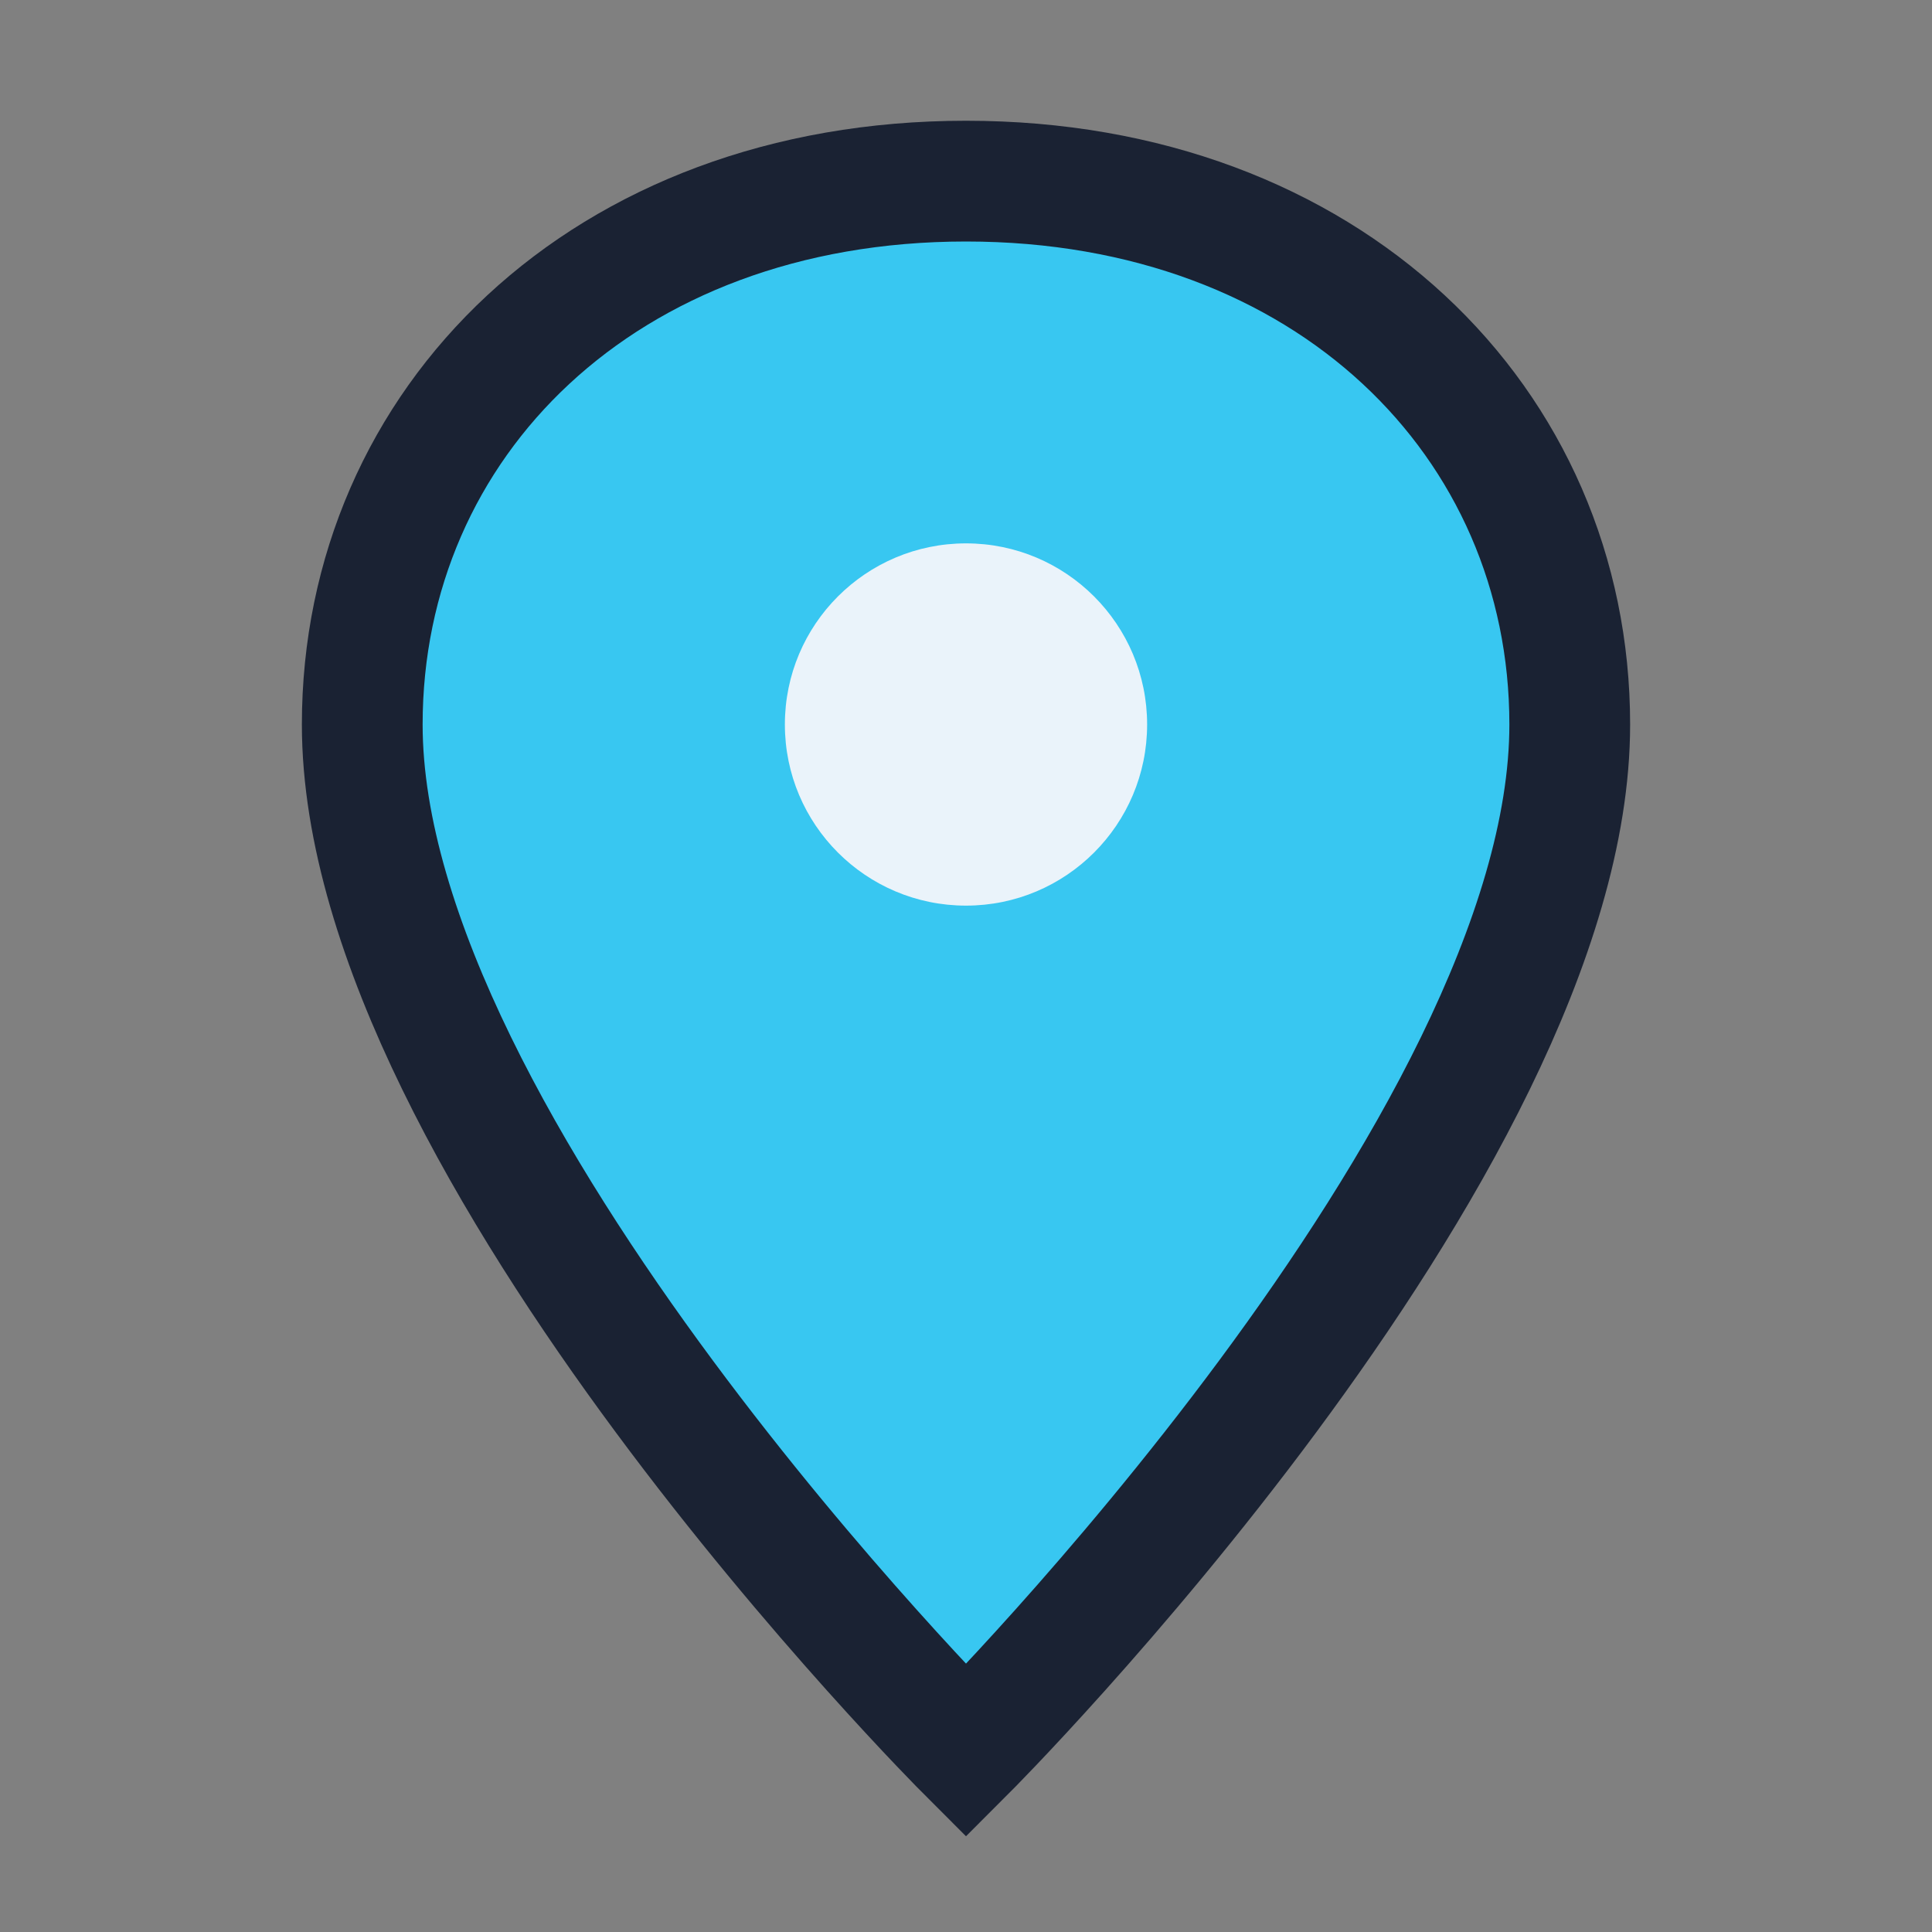
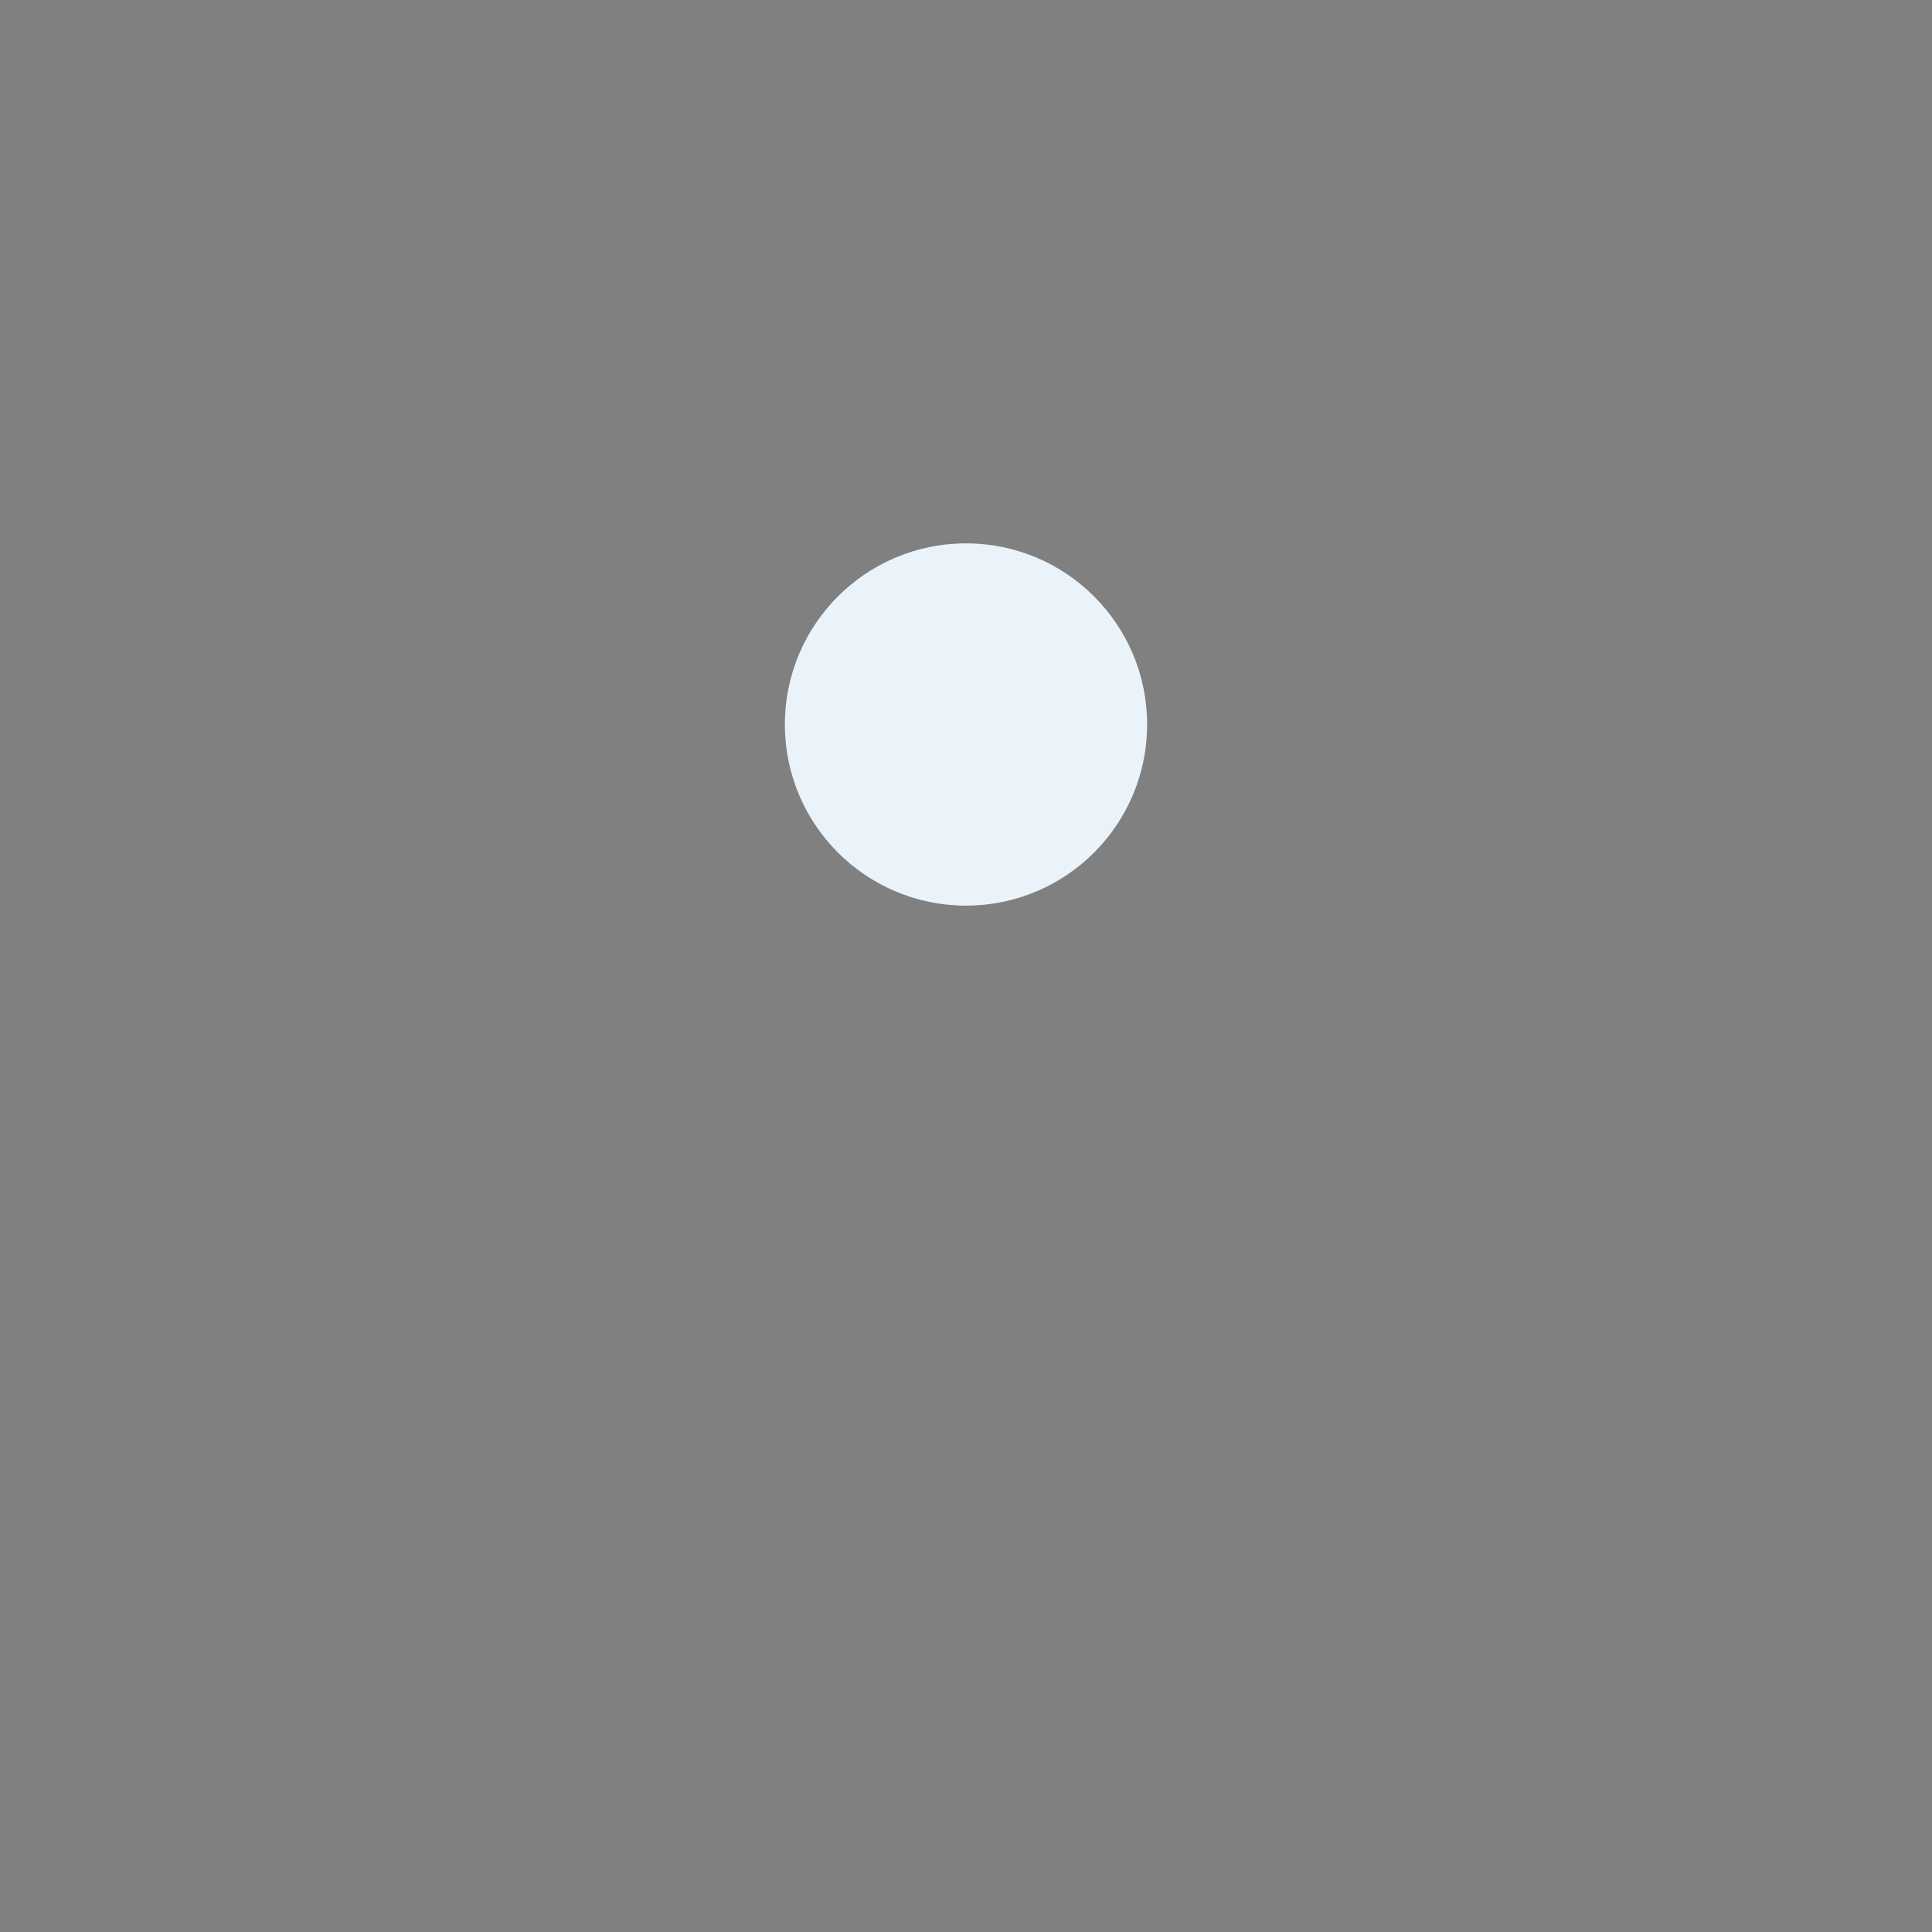
<svg xmlns="http://www.w3.org/2000/svg" viewBox="0 0 32 32" width="32" height="32">
  <rect x="0" y="0" width="32" height="32" fill="#808080" stroke="none" />
-   <path d="M16 3c-6 0-10 4-10 9 0 7 10 17 10 17s10-10 10-17c0-5-4-9-10-9z" fill="#38C7F1" stroke="#1A2233" stroke-width="2" />
  <circle cx="16" cy="12" r="3" fill="#EAF3FA" />
</svg>